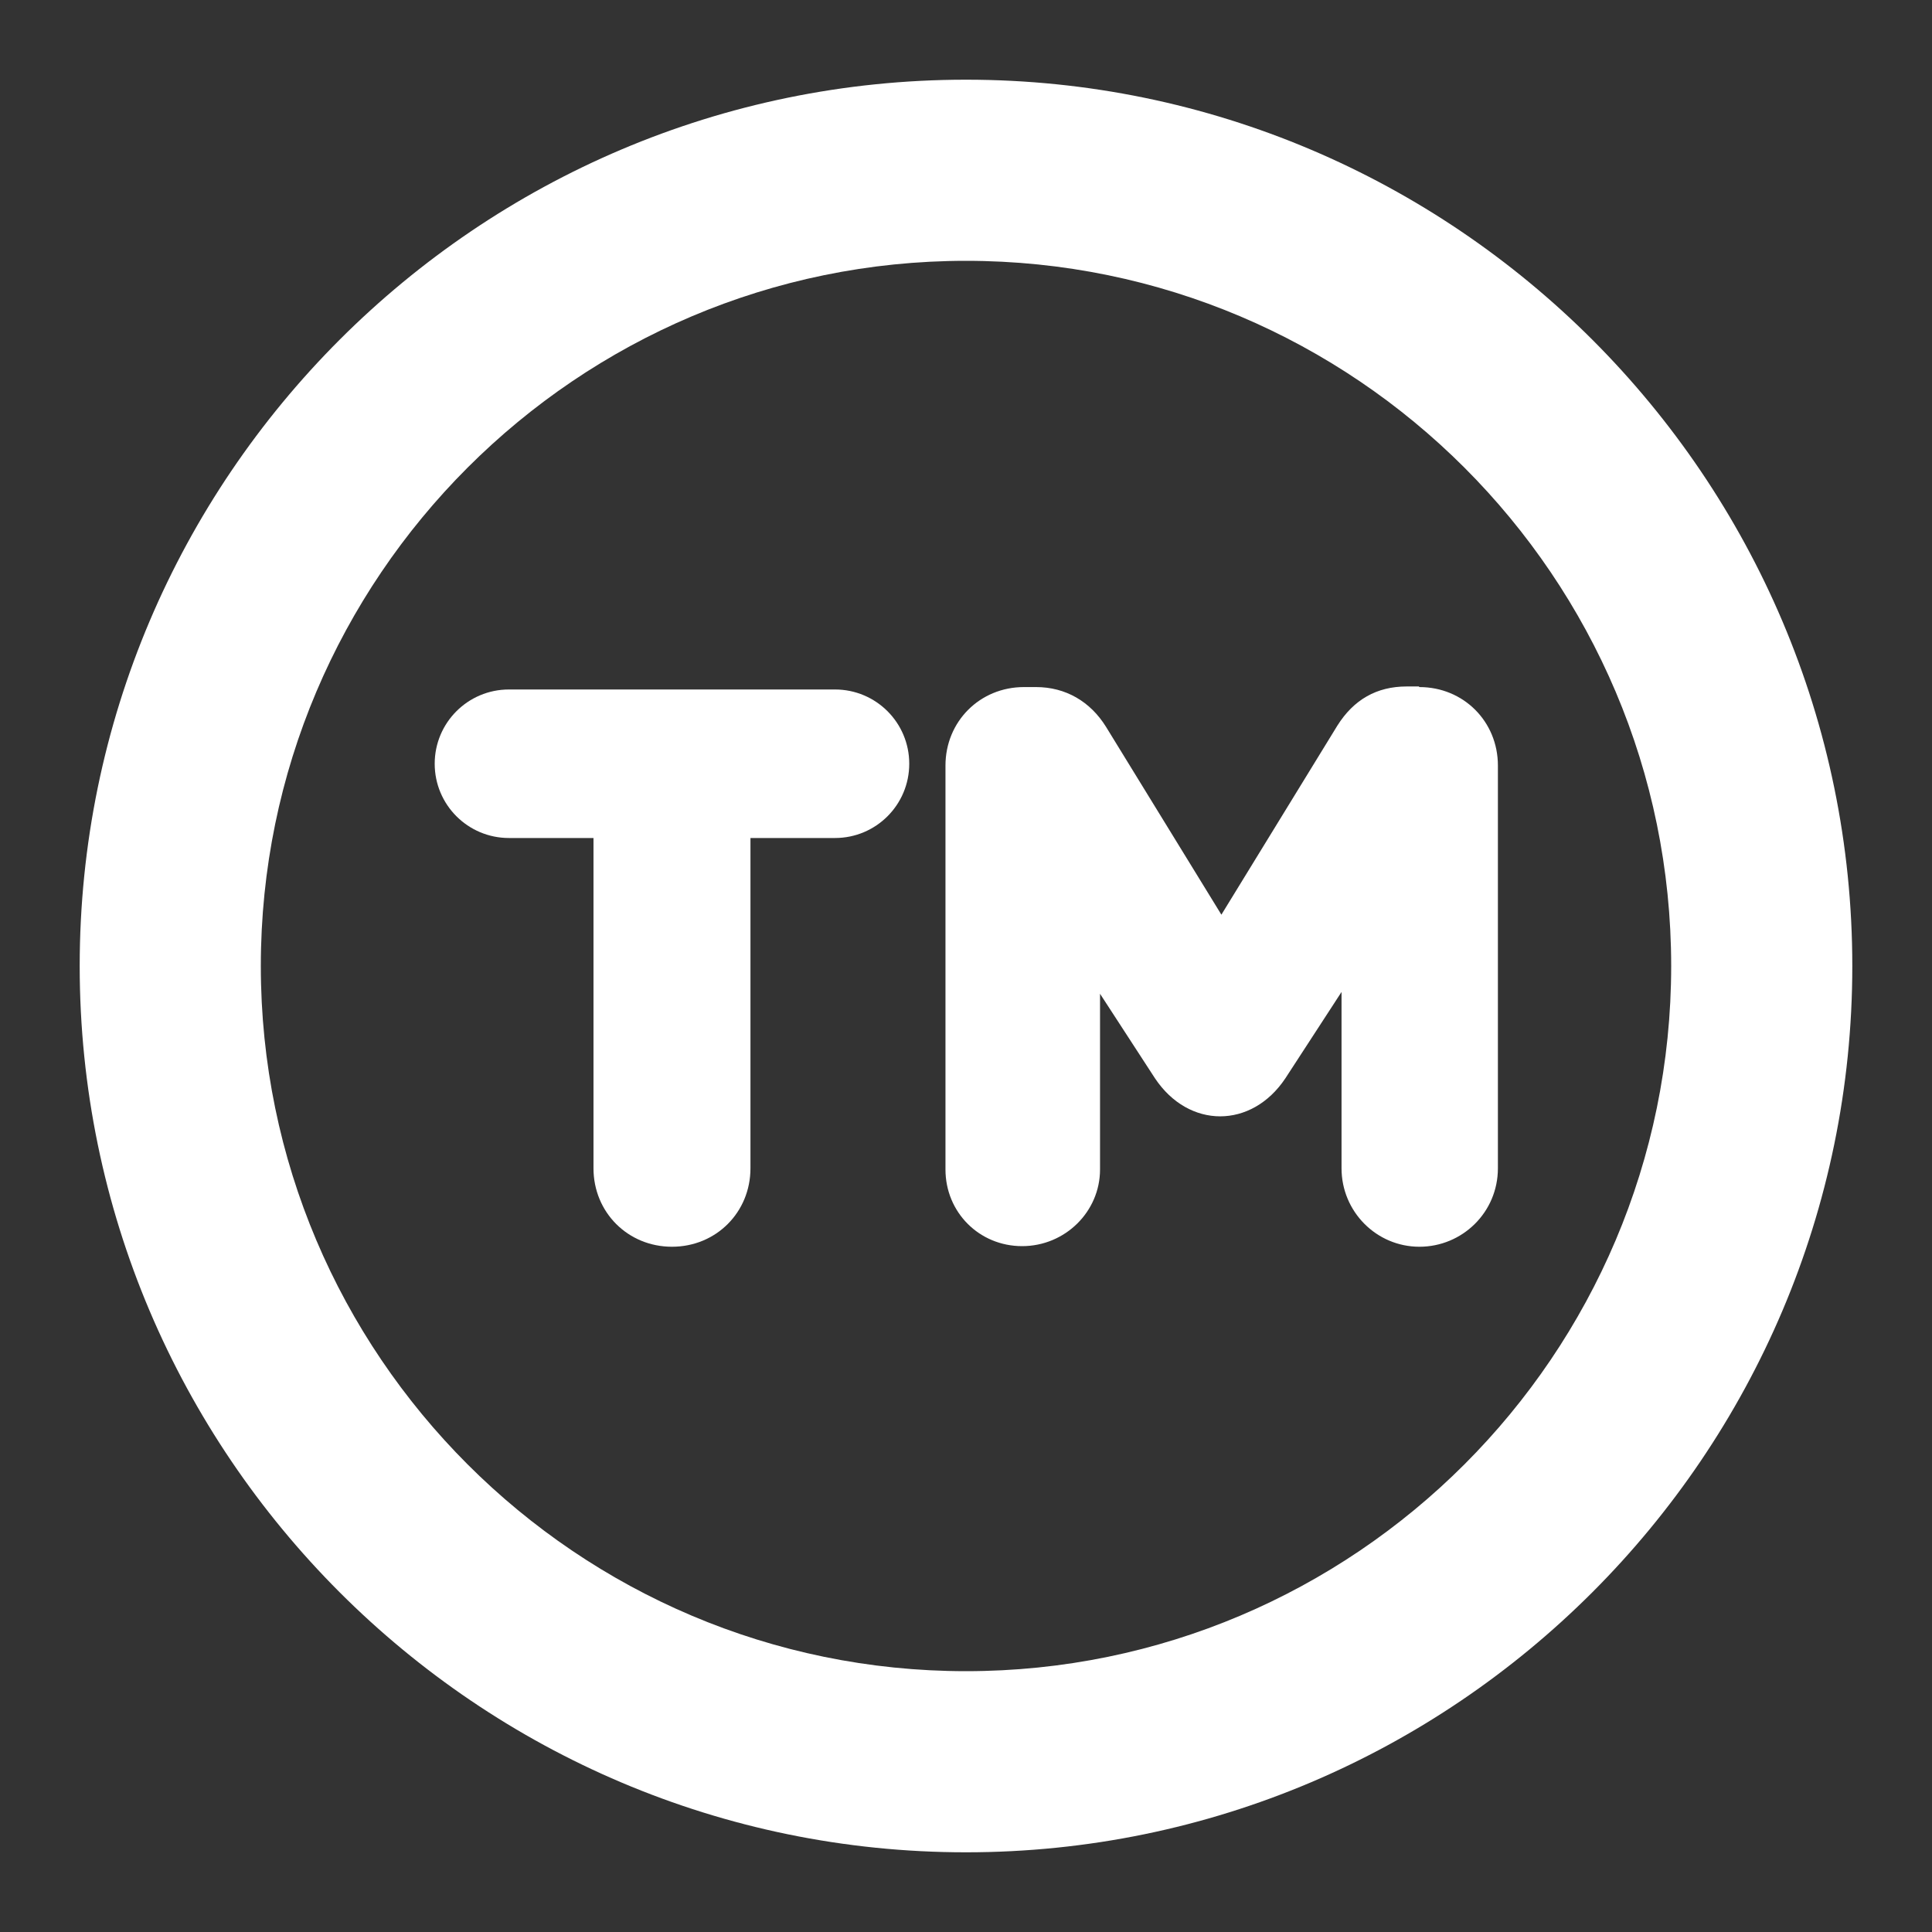
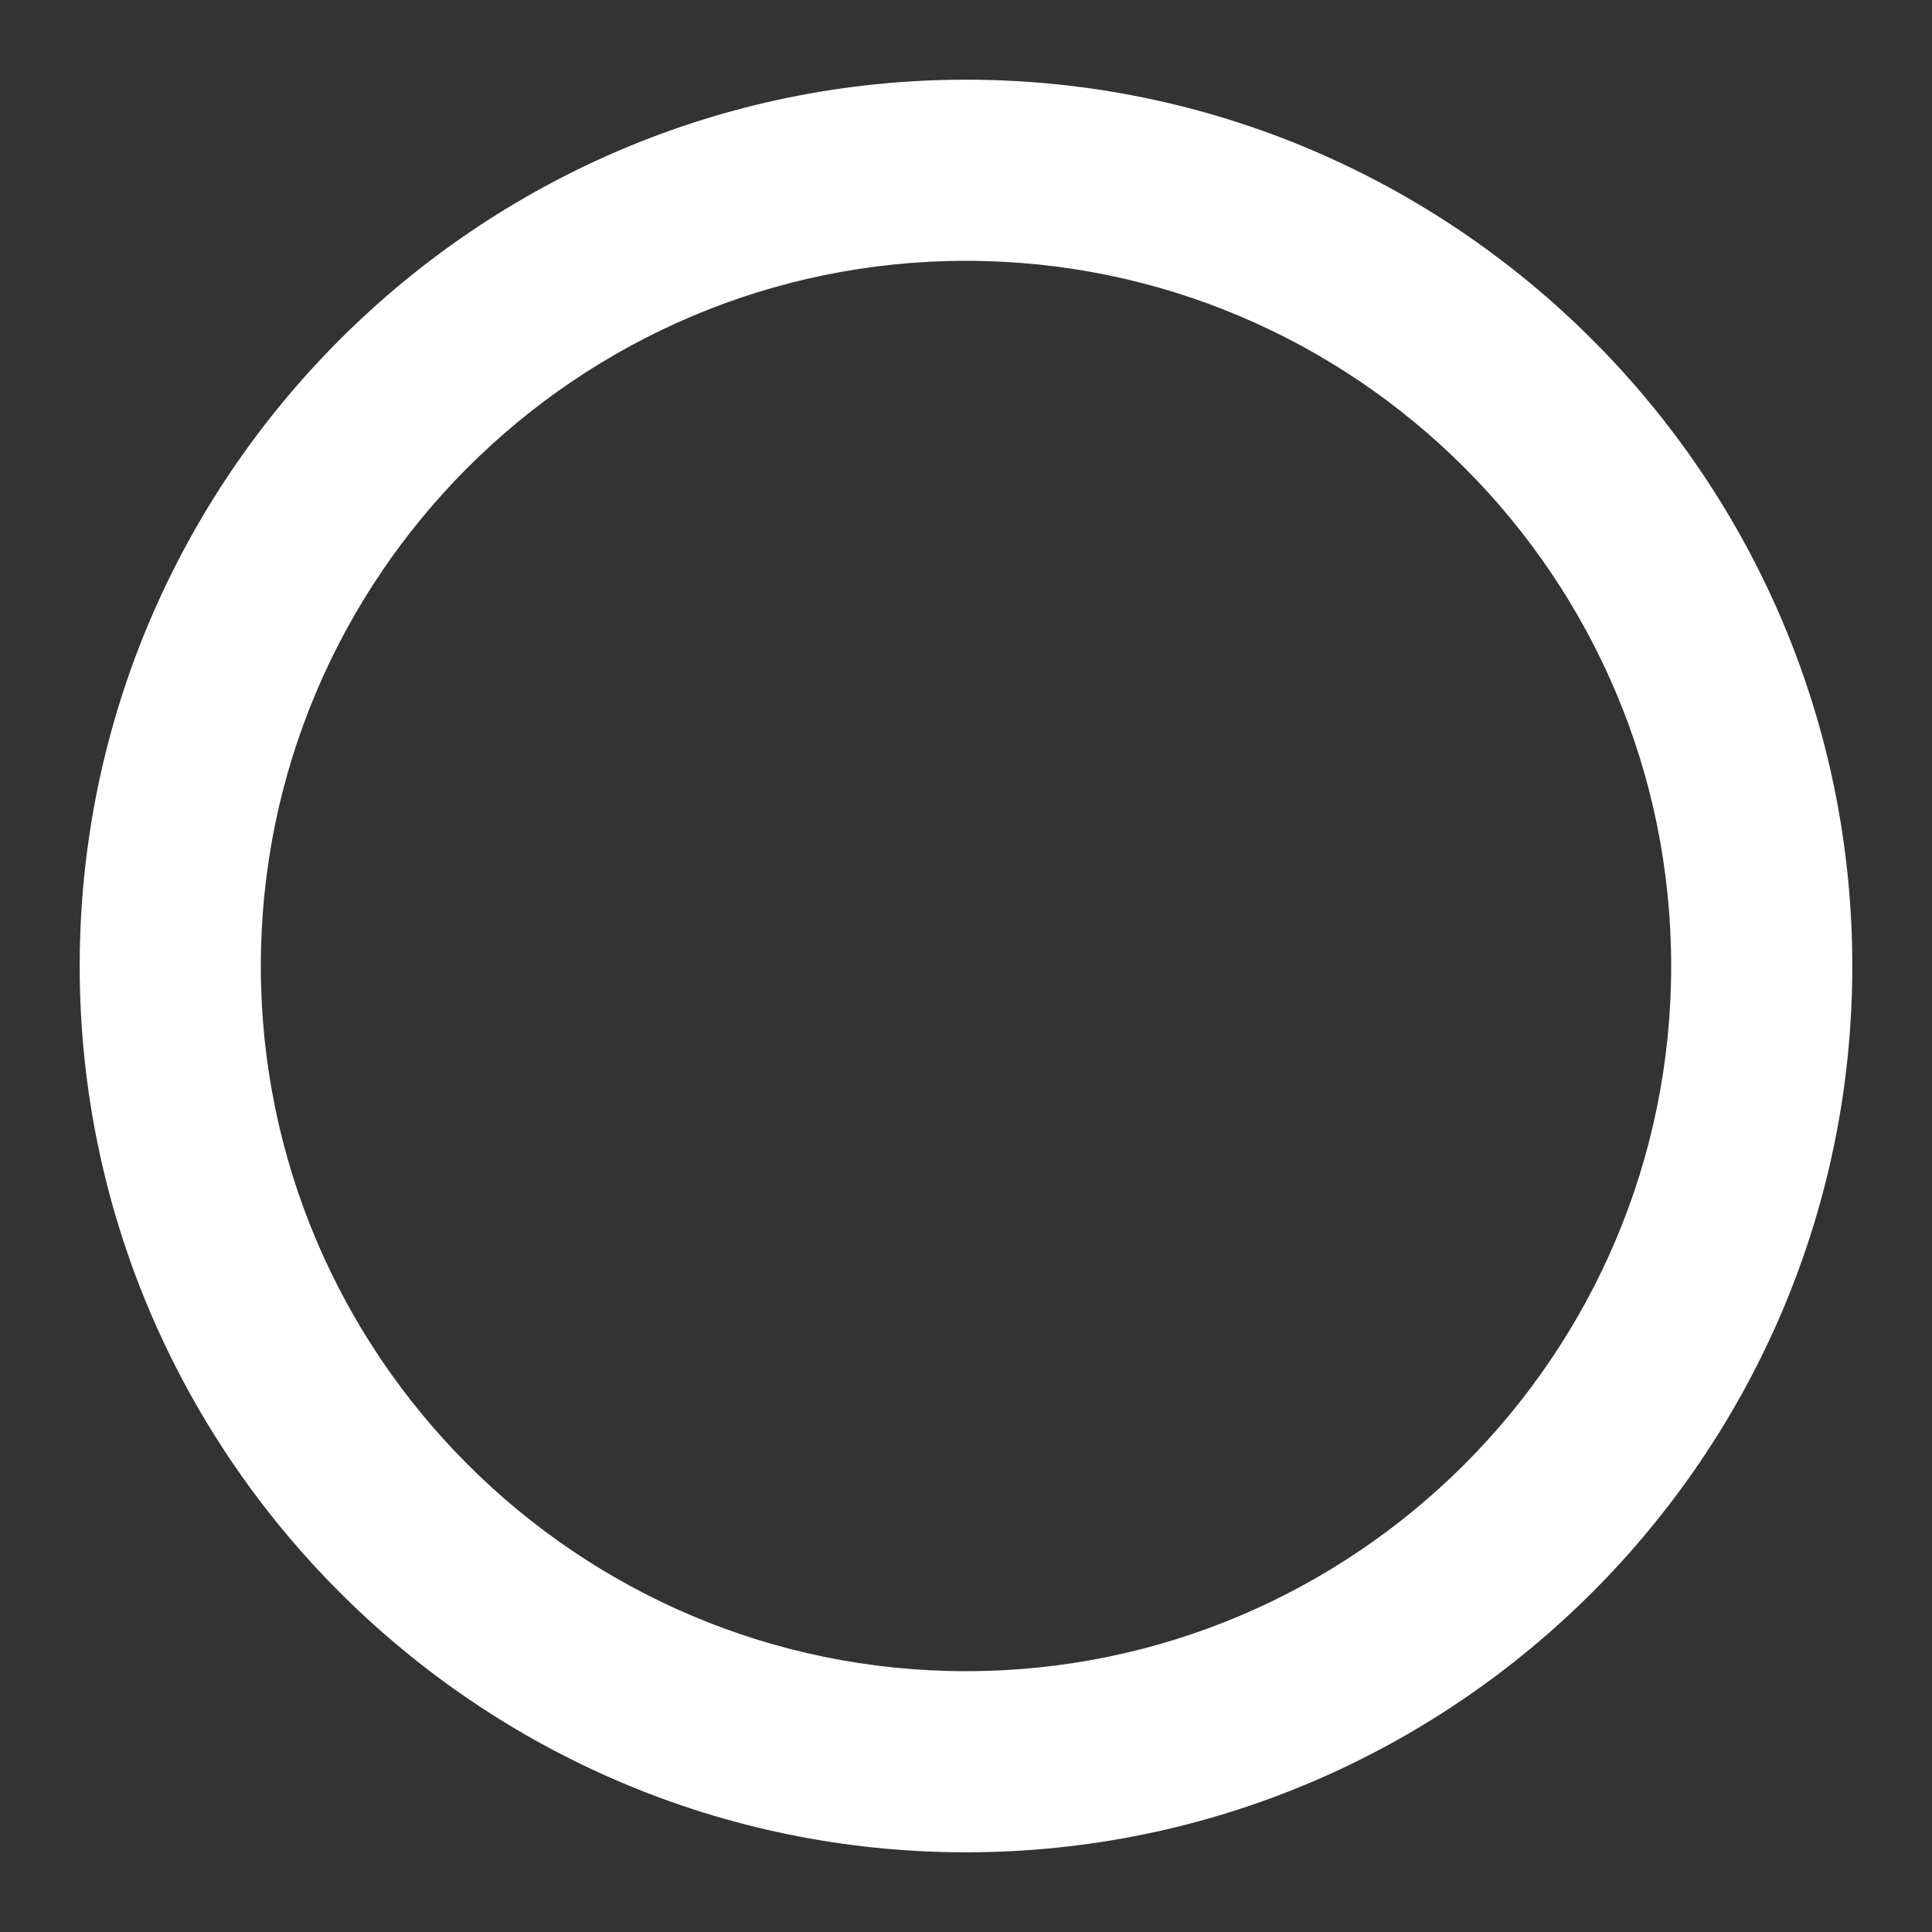
<svg xmlns="http://www.w3.org/2000/svg" id="OBJECT" viewBox="0 0 32 32">
  <rect x="0" y="0" width="32" height="32" fill="#333333" stroke="none" />
  <defs>
    <style>
      .cls-1 {
        fill: #fff;
      }
    </style>
  </defs>
  <path class="cls-1" d="M16,30.68c-8.09,0-14.68-6.59-14.68-14.68S7.91,1.32,16,1.32s14.68,6.59,14.68,14.68-6.59,14.68-14.68,14.68ZM16,4.32c-6.44,0-11.68,5.24-11.68,11.68s5.24,11.68,11.68,11.68,11.68-5.24,11.68-11.68-5.24-11.68-11.68-11.68Z" />
  <g>
-     <path class="cls-1" d="M13.83,11.42h-5.4c-.68,0-1.23.55-1.23,1.23s.55,1.23,1.23,1.23h1.4v5.47c0,.73.57,1.3,1.3,1.3s1.3-.57,1.3-1.3v-5.47h1.4c.68,0,1.23-.55,1.23-1.23s-.55-1.23-1.23-1.23Z" />
-     <path class="cls-1" d="M23.5,11.37h-.2c-.5,0-.88.22-1.15.65l-1.92,3.13-1.91-3.11c-.26-.42-.67-.66-1.16-.66h-.2c-.73,0-1.3.57-1.3,1.3v6.69c0,.71.56,1.27,1.27,1.27s1.29-.57,1.29-1.27v-2.91l.91,1.4c.56.84,1.6.84,2.16,0l.93-1.43v2.92c0,.72.58,1.3,1.29,1.3s1.3-.57,1.3-1.3v-6.67c0-.73-.57-1.3-1.3-1.3Z" />
-   </g>
+     </g>
</svg>